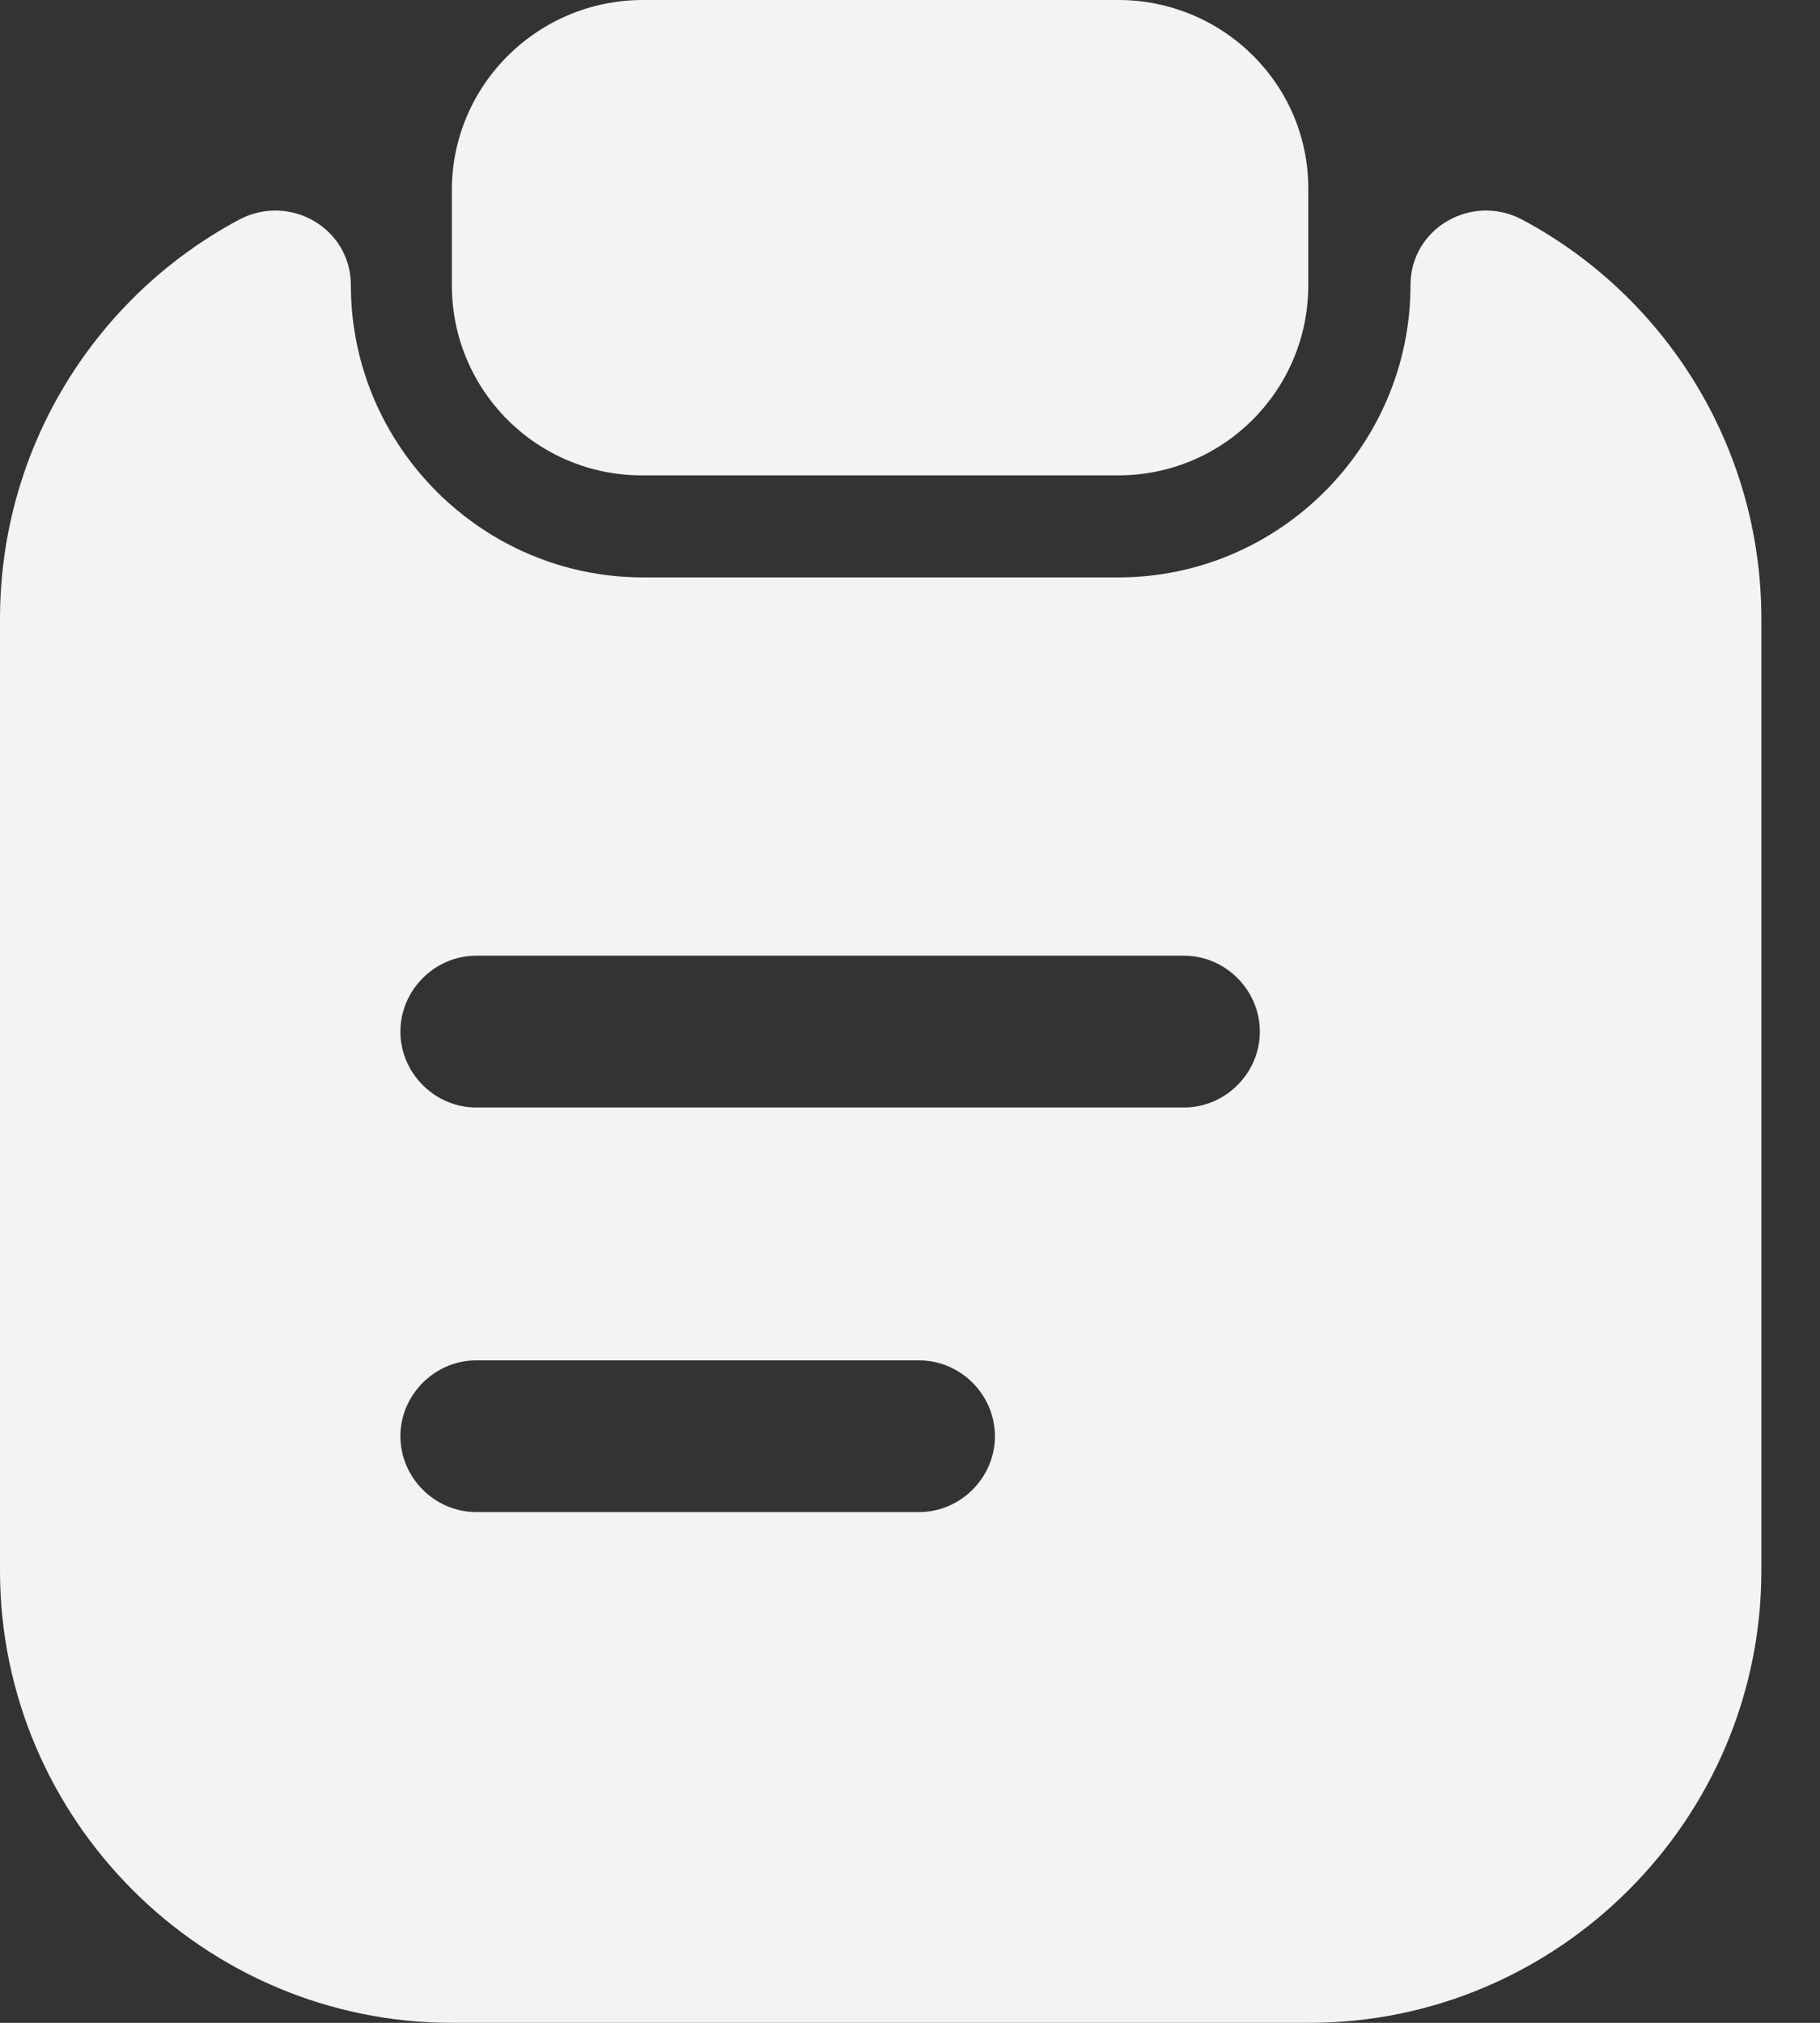
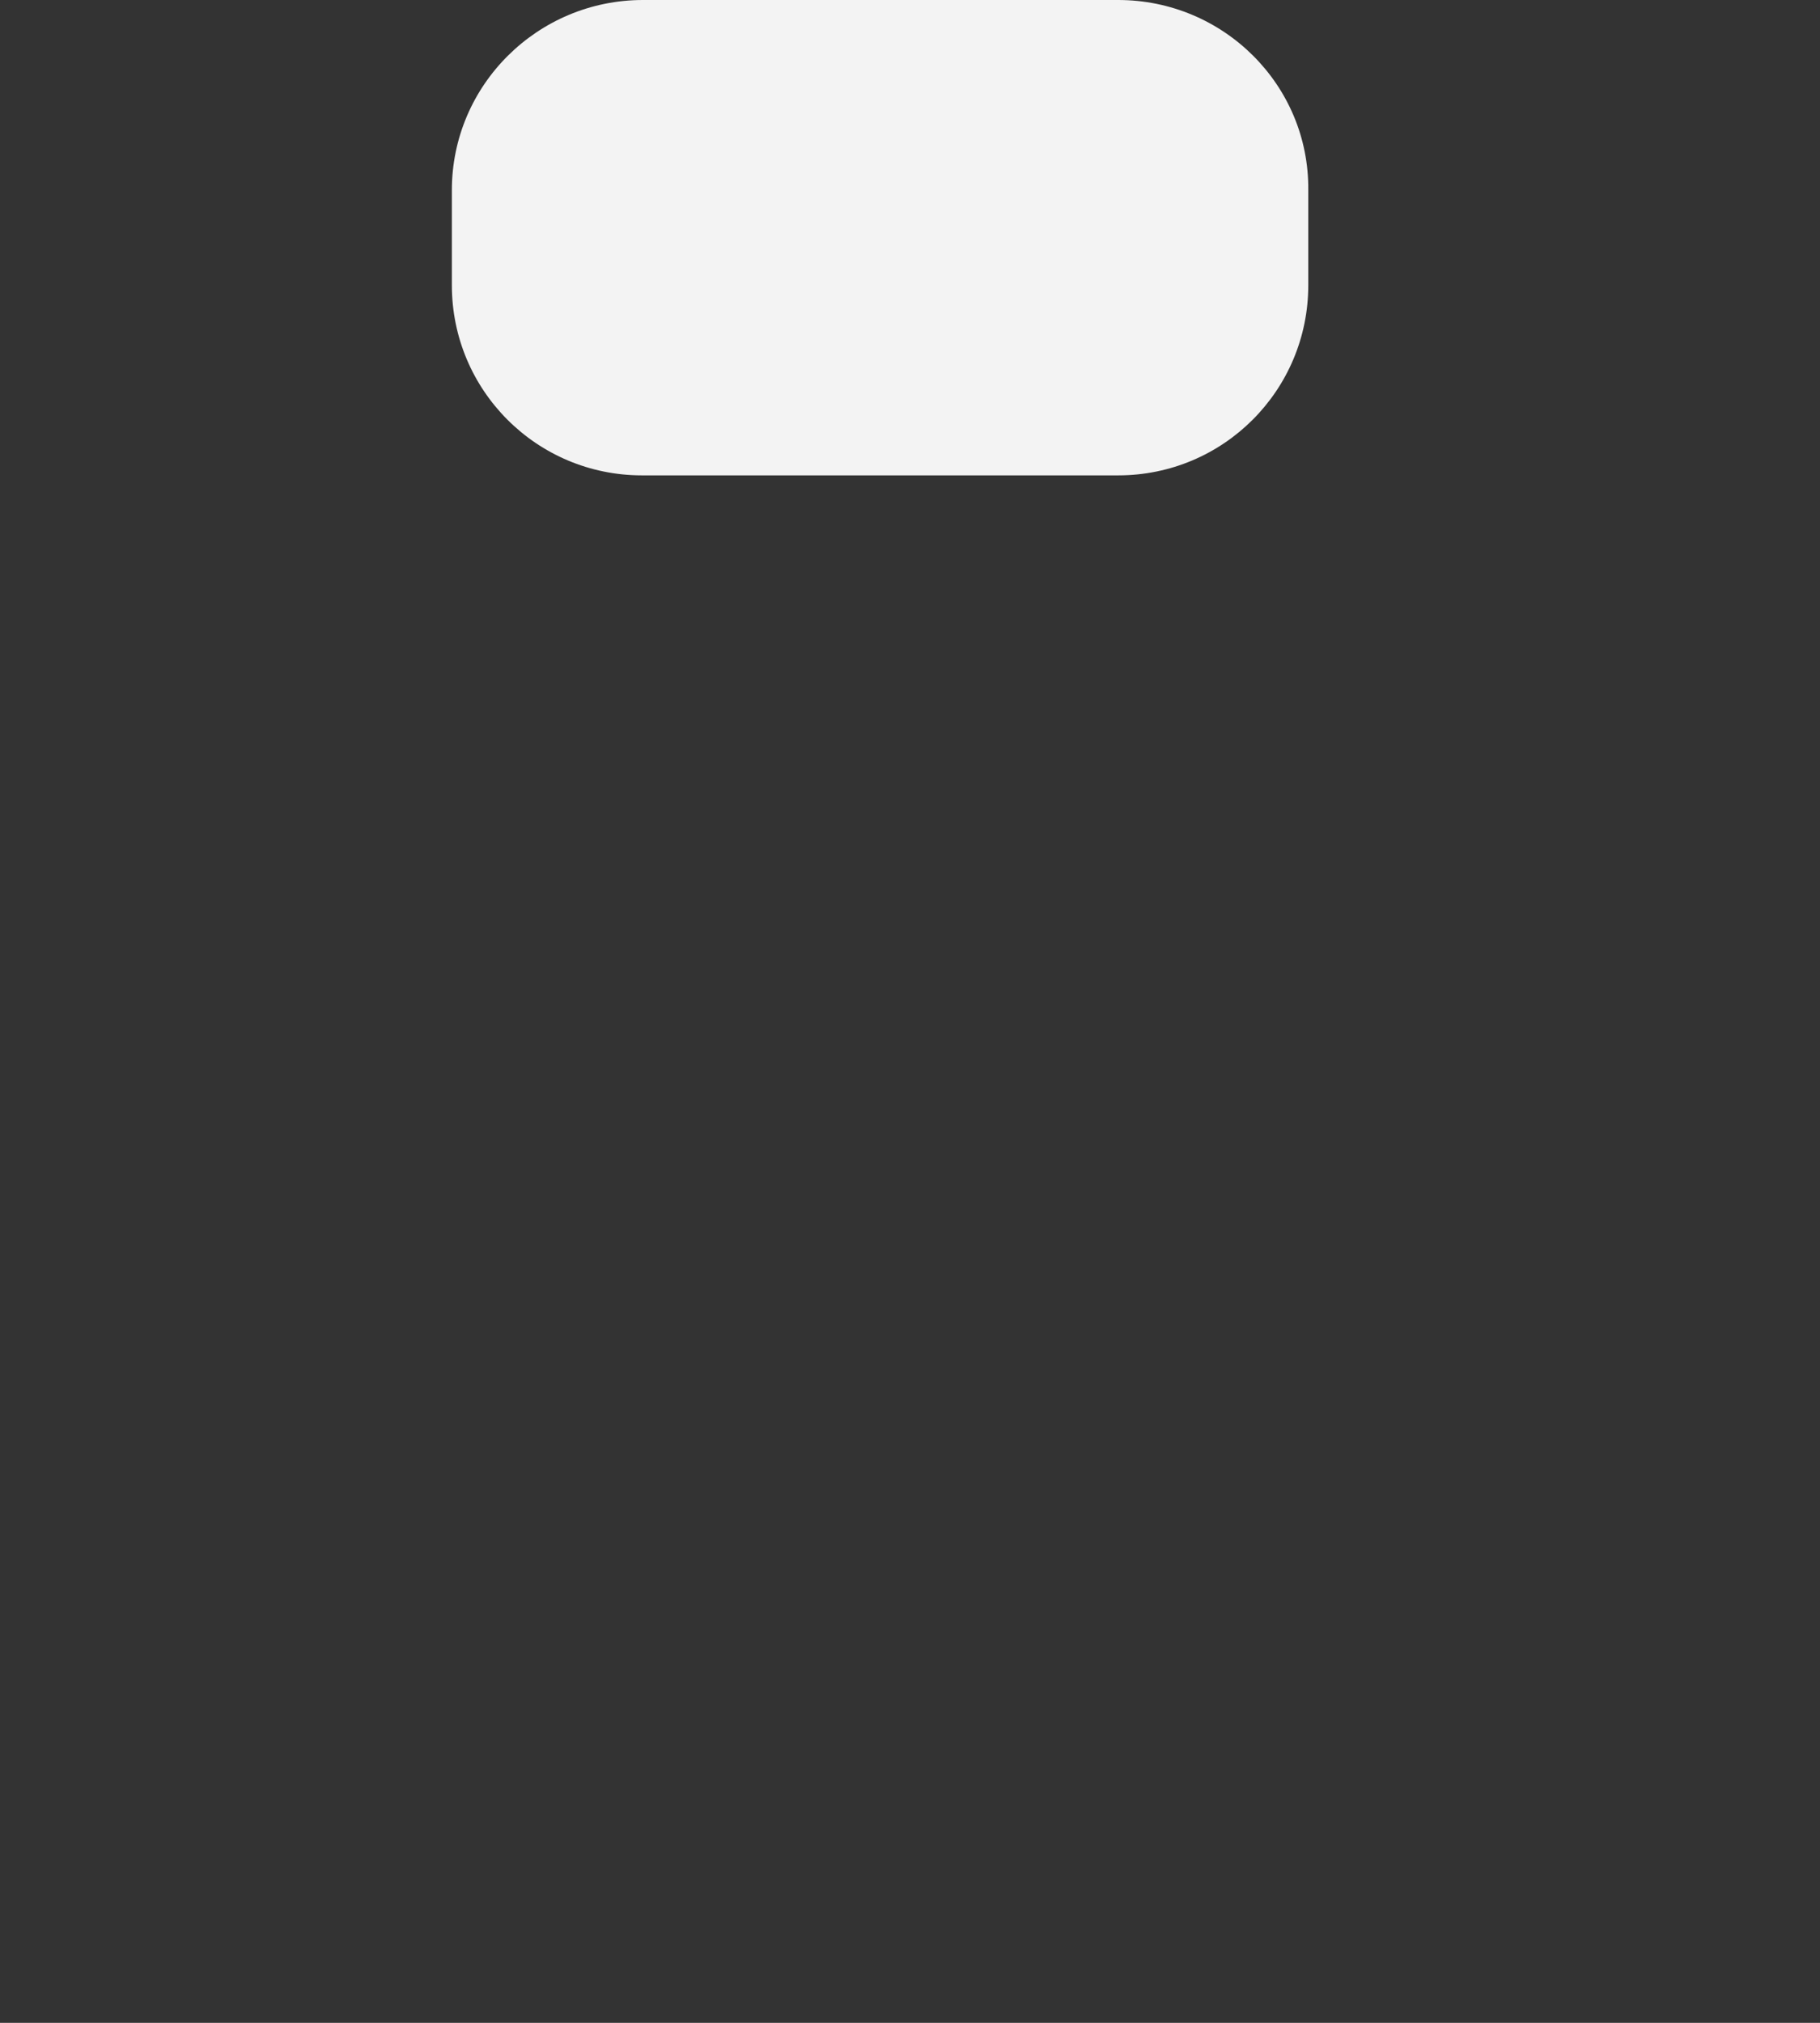
<svg xmlns="http://www.w3.org/2000/svg" width="18" height="20" viewBox="0 0 18 20" fill="none">
  <rect x="0" y="0" width="18" height="20" fill="#333333" stroke="none" />
  <path d="M11.059 0H6.359C5.319 0 4.469 0.84 4.469 1.88V2.82C4.469 3.86 5.309 4.7 6.349 4.7H11.059C12.099 4.7 12.939 3.86 12.939 2.82V1.88C12.949 0.84 12.099 0 11.059 0Z" fill="#F3F3F3" />
-   <path d="M13.95 2.819C13.95 4.409 12.65 5.709 11.06 5.709H6.36C4.77 5.709 3.47 4.409 3.47 2.819C3.47 2.259 2.87 1.909 2.37 2.169C0.96 2.919 0 4.409 0 6.119V15.53C0 17.989 2.01 20 4.47 20H12.95C15.41 20 17.42 17.989 17.42 15.53V6.119C17.42 4.409 16.46 2.919 15.05 2.169C14.55 1.909 13.95 2.259 13.95 2.819ZM9.09 14.95H4.71C4.3 14.95 3.96 14.61 3.96 14.2C3.96 13.79 4.3 13.45 4.71 13.45H9.09C9.5 13.45 9.84 13.79 9.84 14.2C9.84 14.61 9.5 14.95 9.09 14.95ZM11.71 10.95H4.71C4.3 10.95 3.96 10.61 3.96 10.2C3.96 9.789 4.3 9.449 4.71 9.449H11.71C12.12 9.449 12.46 9.789 12.46 10.2C12.46 10.61 12.12 10.95 11.71 10.95Z" fill="#F3F3F3" />
</svg>